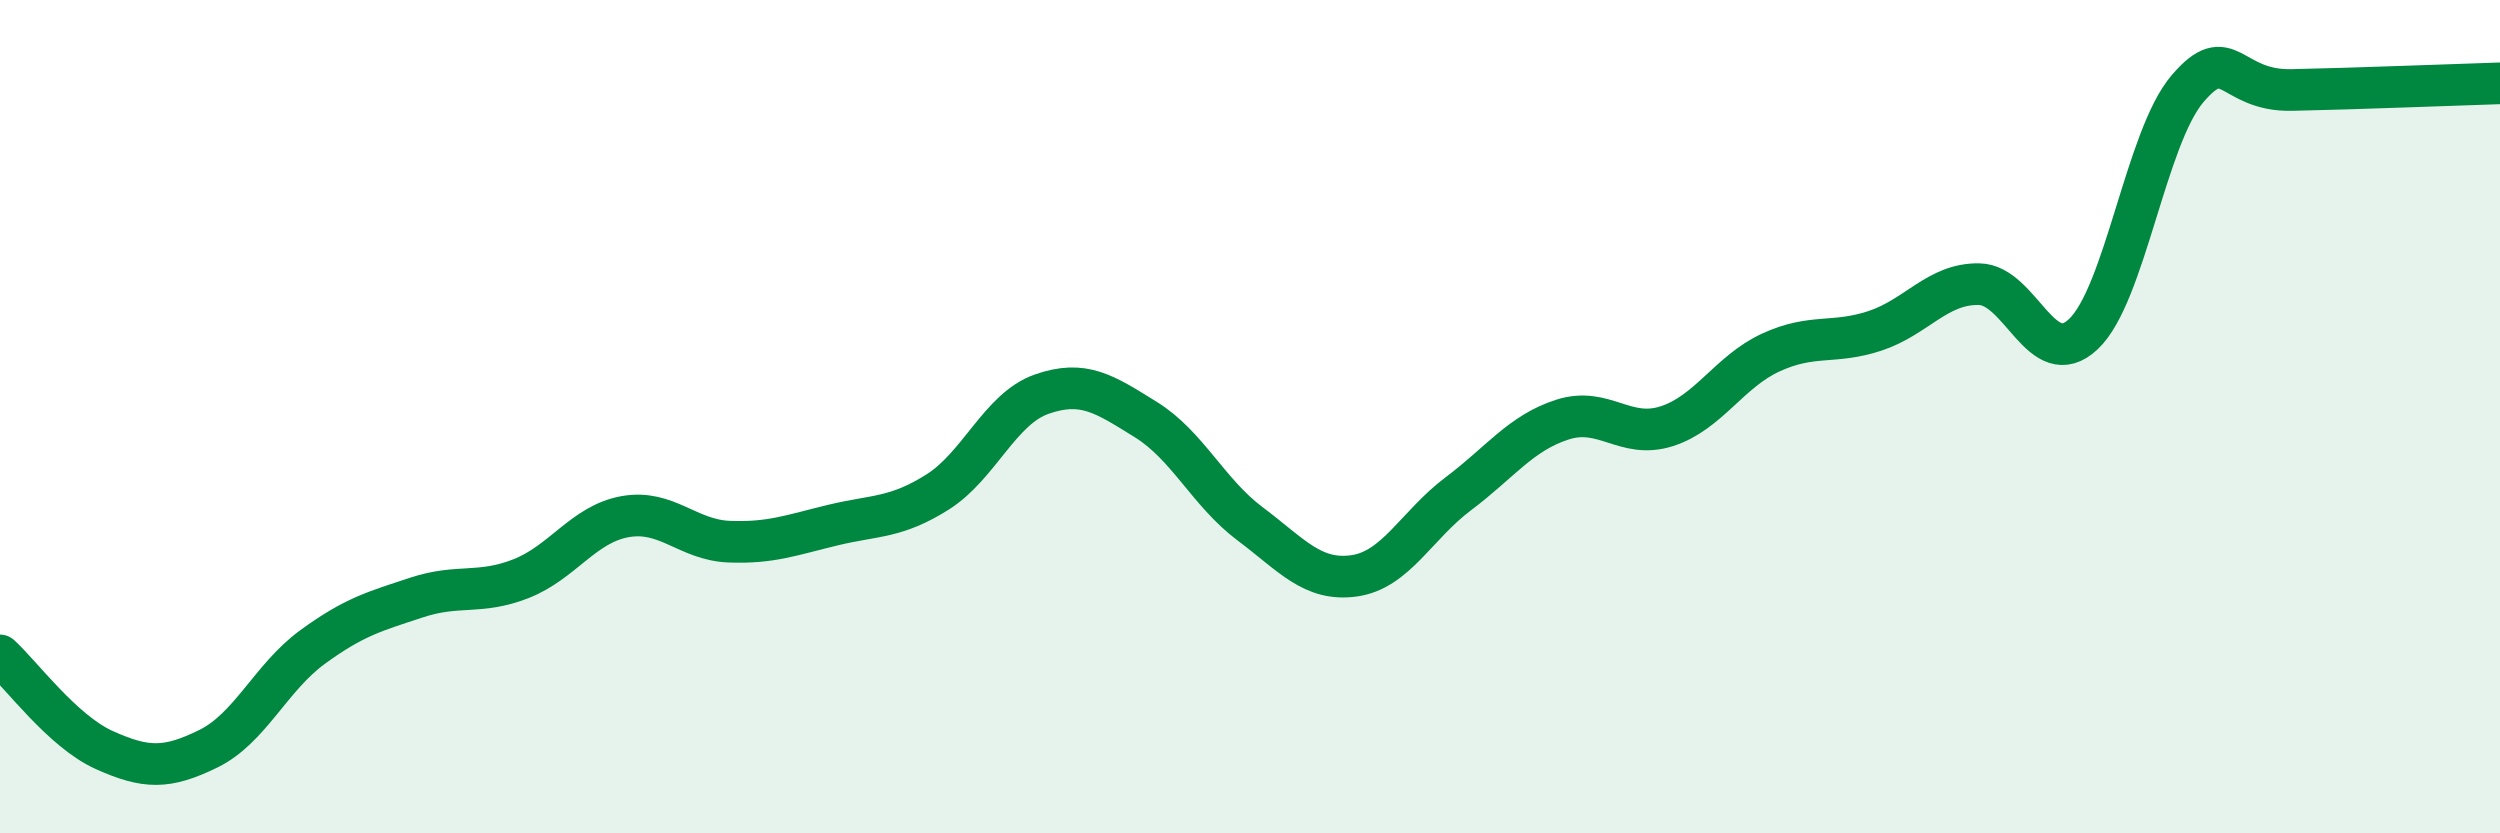
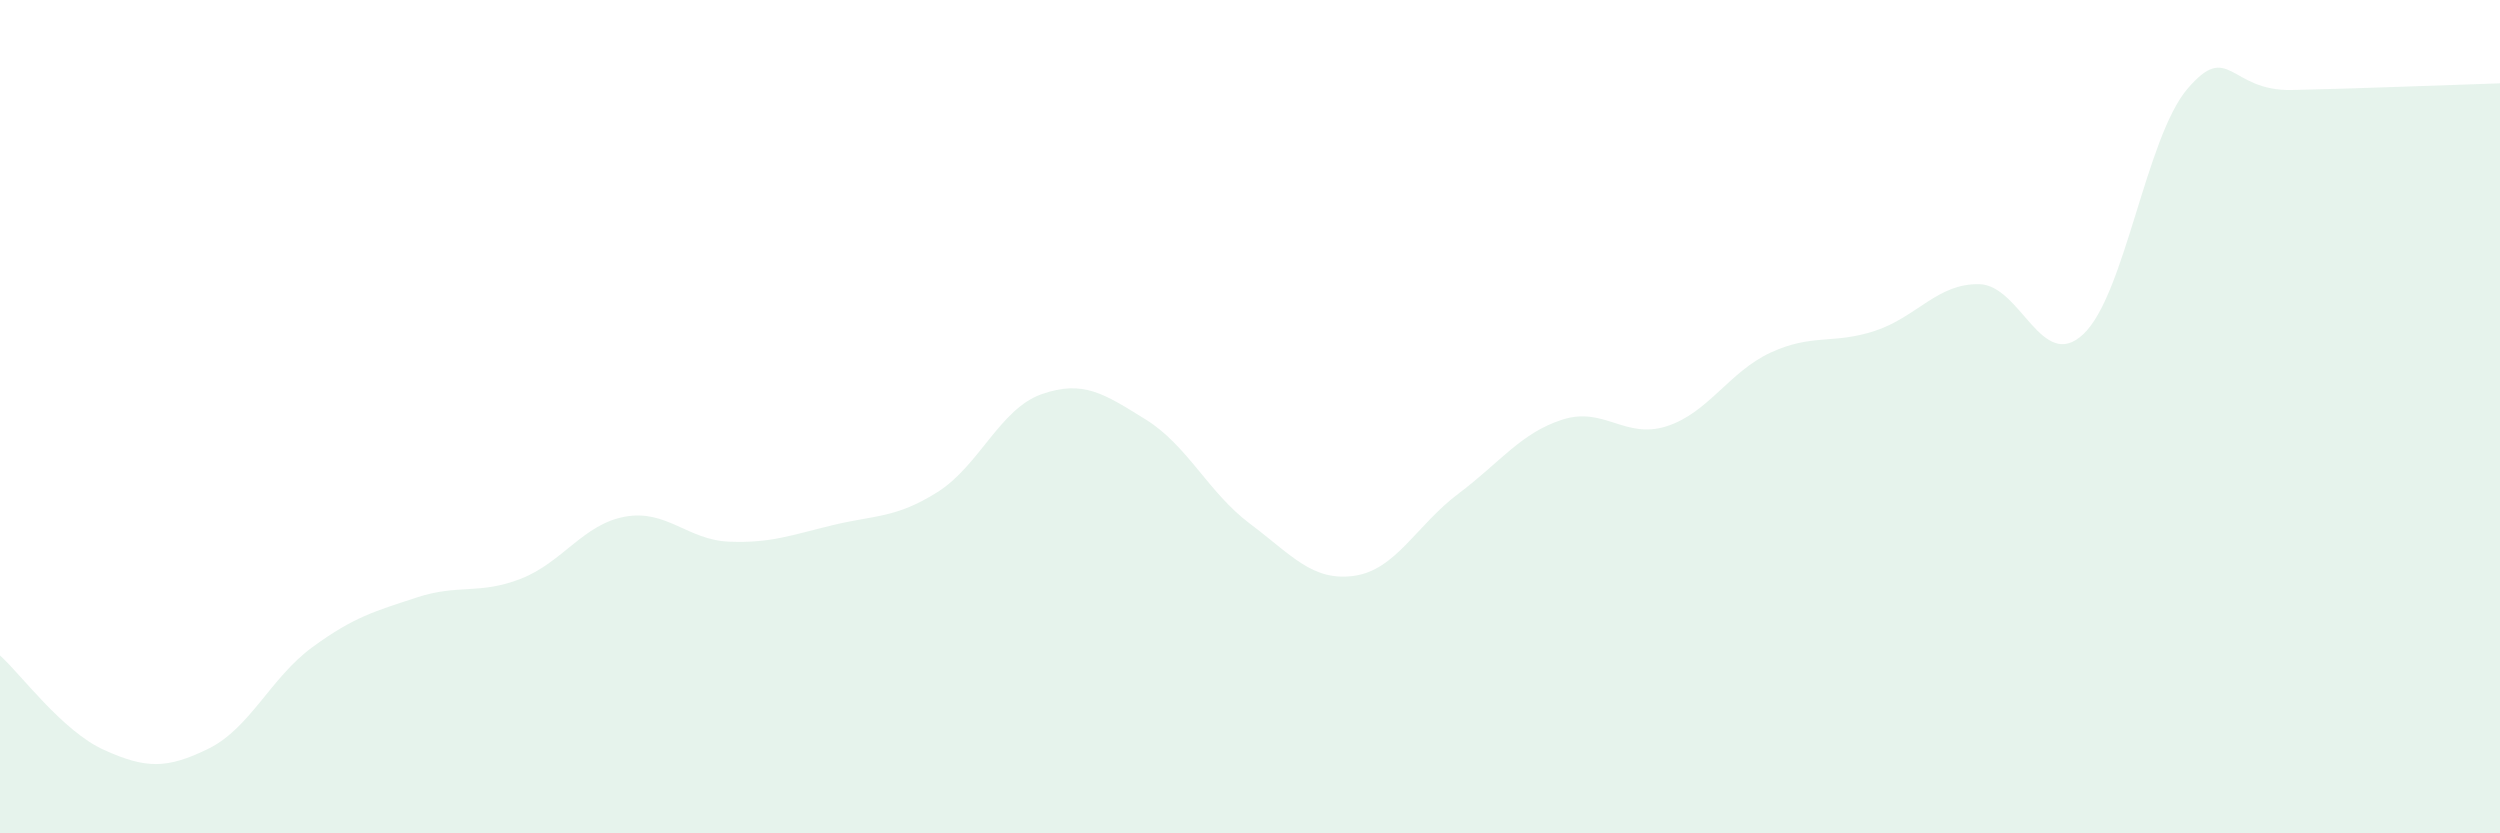
<svg xmlns="http://www.w3.org/2000/svg" width="60" height="20" viewBox="0 0 60 20">
  <path d="M 0,15.73 C 0.5,16.18 1.5,17.55 2.5,18 C 3.5,18.45 4,18.46 5,17.97 C 6,17.48 6.5,16.26 7.5,15.53 C 8.5,14.8 9,14.67 10,14.34 C 11,14.01 11.5,14.28 12.5,13.89 C 13.5,13.5 14,12.58 15,12.4 C 16,12.22 16.5,12.96 17.5,13 C 18.5,13.04 19,12.84 20,12.6 C 21,12.36 21.5,12.44 22.5,11.81 C 23.5,11.18 24,9.81 25,9.46 C 26,9.11 26.5,9.45 27.5,10.07 C 28.5,10.69 29,11.82 30,12.57 C 31,13.32 31.5,13.96 32.5,13.82 C 33.5,13.68 34,12.6 35,11.85 C 36,11.1 36.5,10.39 37.5,10.07 C 38.5,9.75 39,10.55 40,10.23 C 41,9.91 41.5,8.92 42.5,8.46 C 43.5,8 44,8.27 45,7.94 C 46,7.61 46.5,6.8 47.5,6.82 C 48.5,6.84 49,8.96 50,8.02 C 51,7.08 51.5,3.3 52.5,2.13 C 53.5,0.96 53.5,2.19 55,2.16 C 56.5,2.13 59,2.03 60,2L60 20L0 20Z" fill="#008740" opacity="0.1" stroke-linecap="round" stroke-linejoin="round" />
-   <path d="M 0,15.73 C 0.5,16.18 1.5,17.55 2.5,18 C 3.5,18.45 4,18.46 5,17.97 C 6,17.48 6.5,16.26 7.5,15.53 C 8.5,14.8 9,14.67 10,14.34 C 11,14.01 11.5,14.28 12.5,13.89 C 13.5,13.5 14,12.58 15,12.4 C 16,12.22 16.5,12.96 17.5,13 C 18.5,13.04 19,12.84 20,12.6 C 21,12.36 21.5,12.44 22.5,11.81 C 23.5,11.18 24,9.81 25,9.46 C 26,9.11 26.5,9.45 27.5,10.07 C 28.5,10.69 29,11.82 30,12.57 C 31,13.32 31.5,13.96 32.5,13.82 C 33.5,13.68 34,12.6 35,11.85 C 36,11.1 36.5,10.39 37.5,10.07 C 38.5,9.75 39,10.55 40,10.23 C 41,9.91 41.5,8.92 42.5,8.46 C 43.5,8 44,8.27 45,7.94 C 46,7.61 46.5,6.8 47.5,6.82 C 48.5,6.84 49,8.96 50,8.02 C 51,7.08 51.5,3.3 52.5,2.13 C 53.5,0.96 53.5,2.19 55,2.16 C 56.5,2.13 59,2.03 60,2" stroke="#008740" stroke-width="1" fill="none" stroke-linecap="round" stroke-linejoin="round" />
</svg>